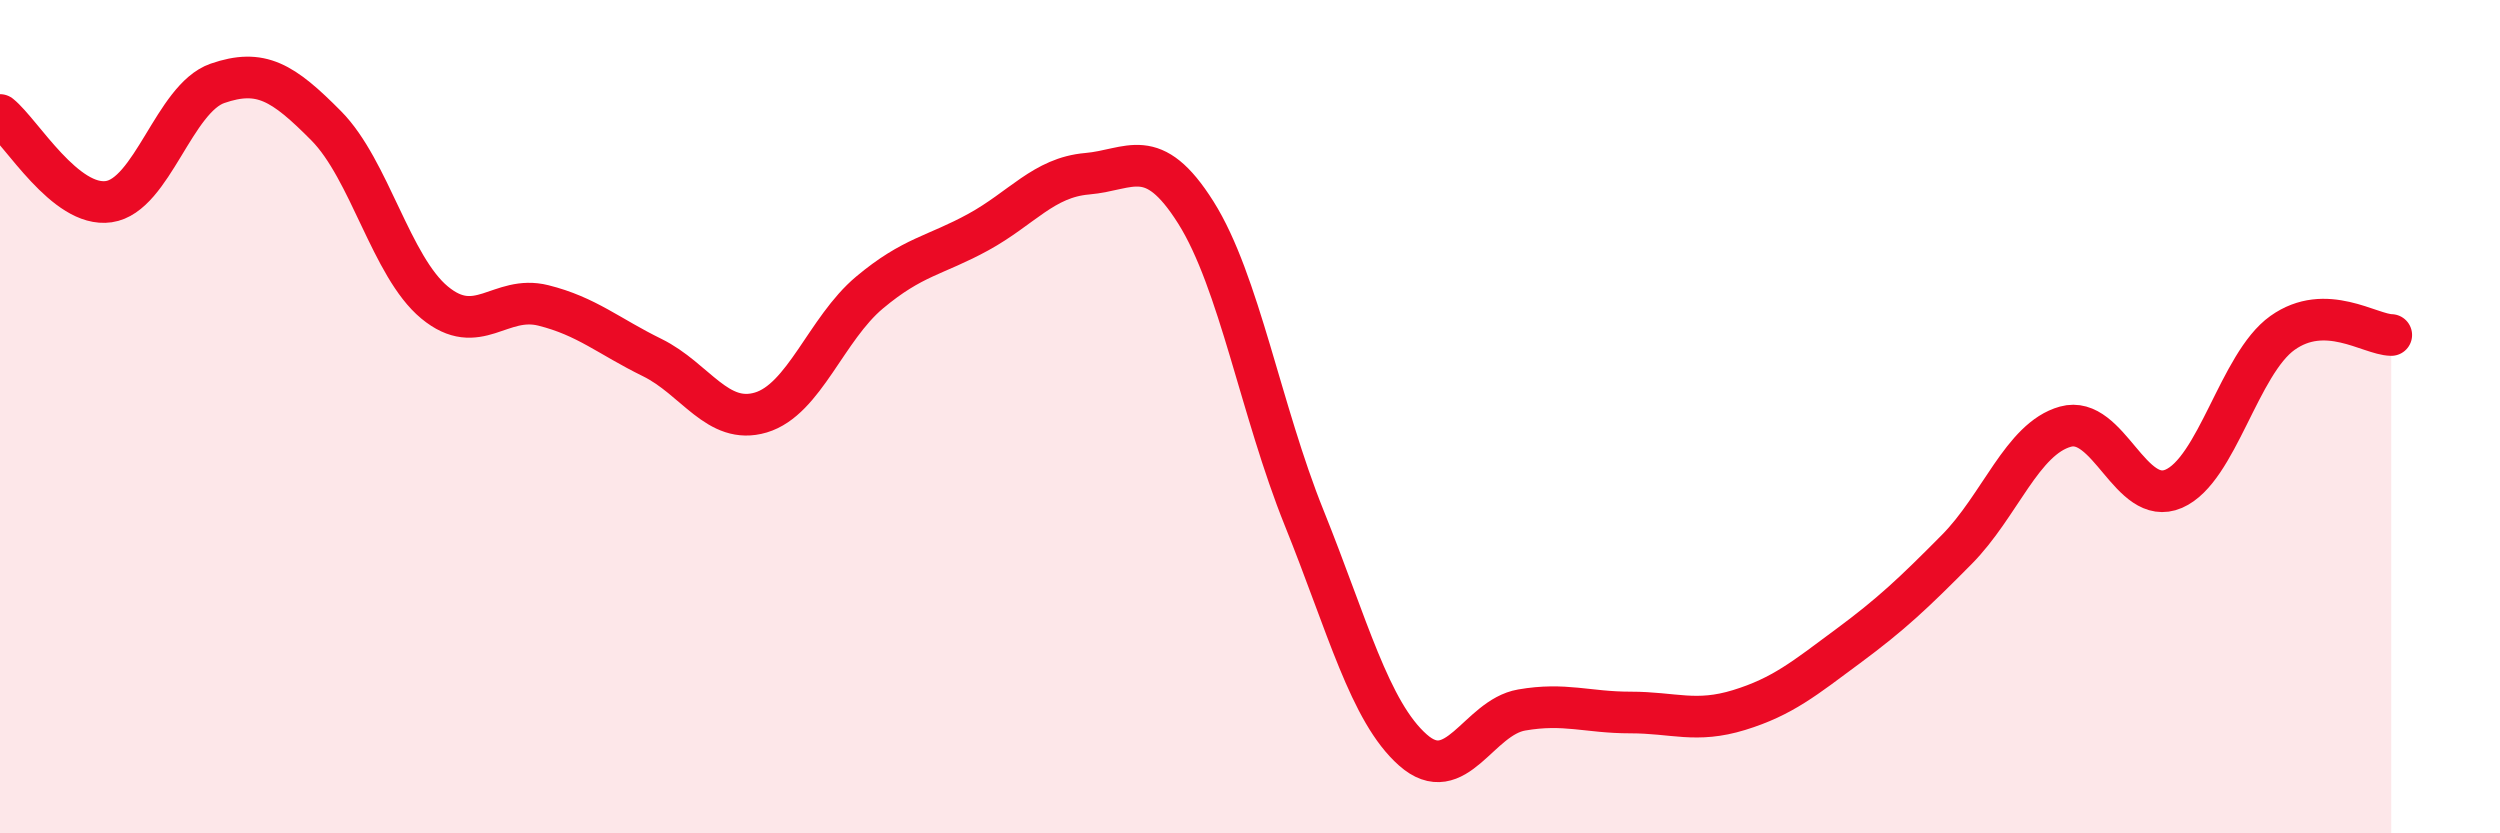
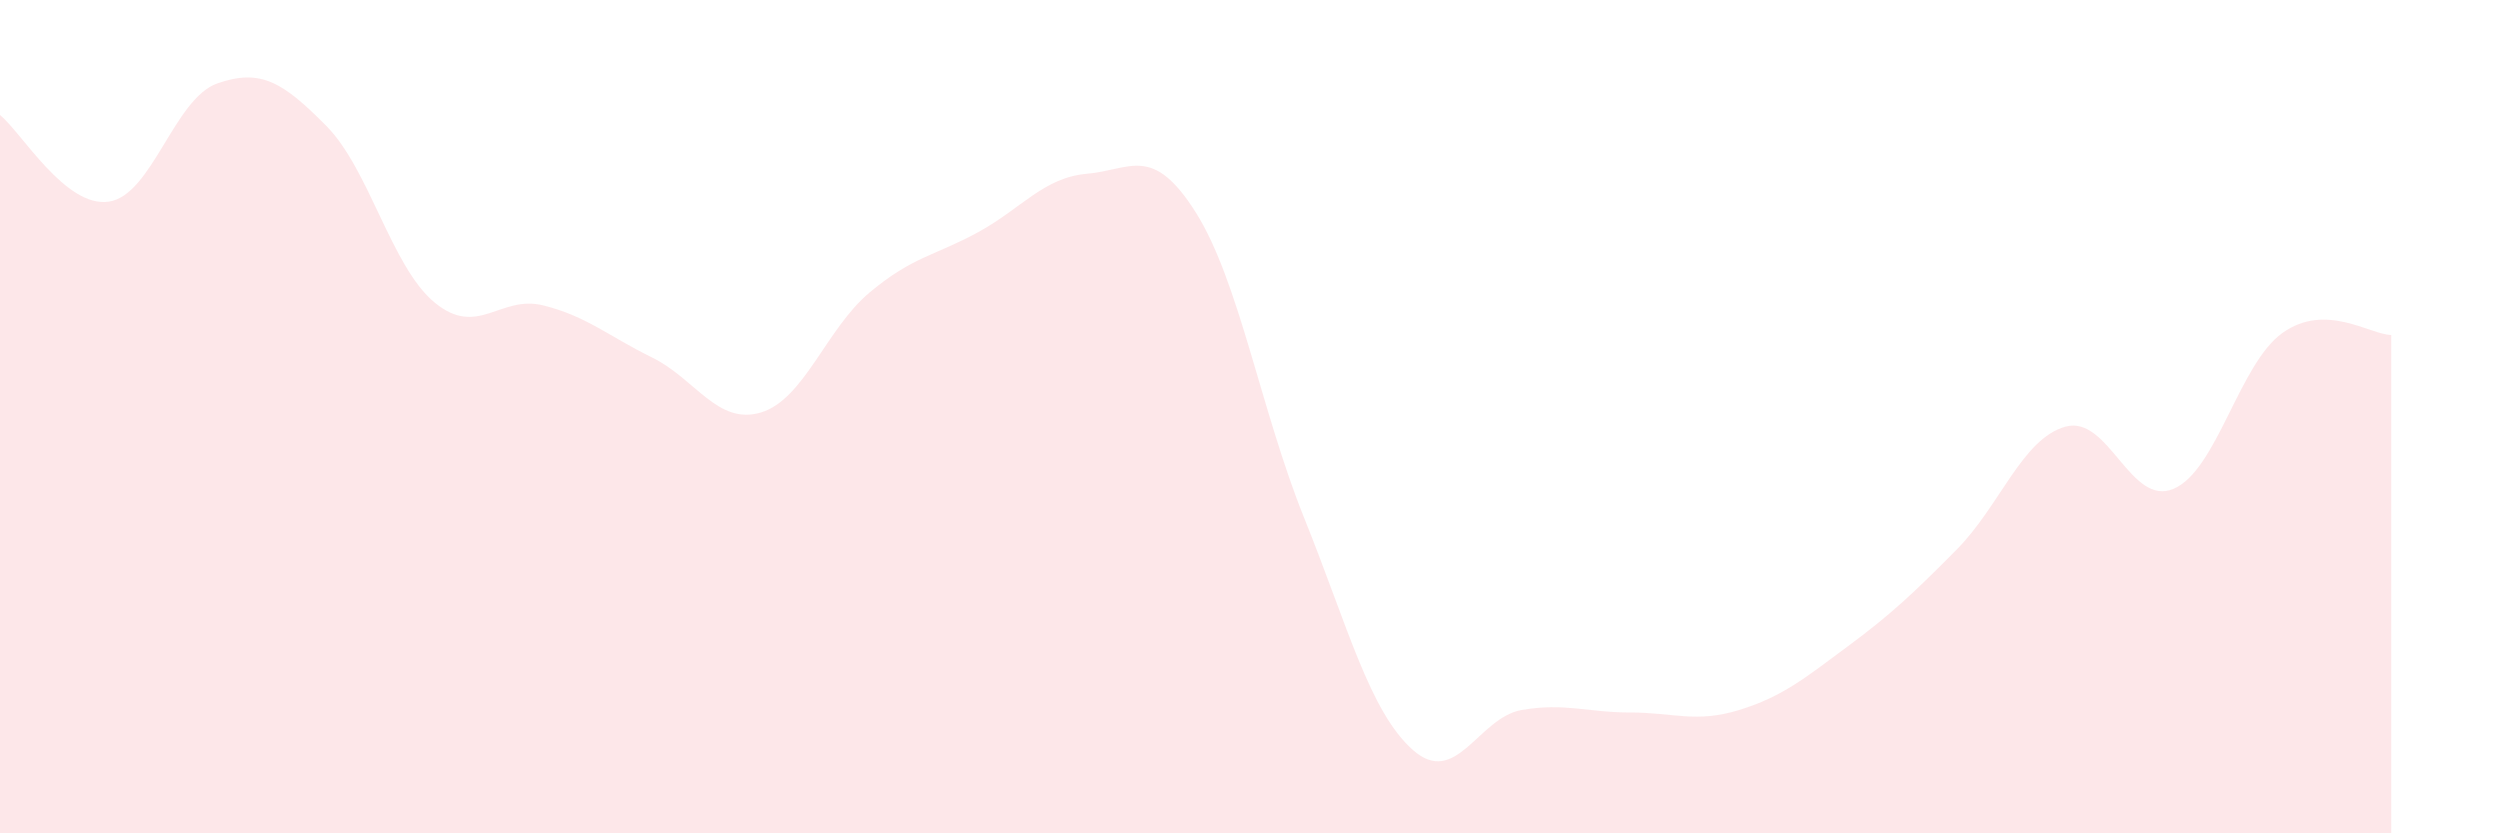
<svg xmlns="http://www.w3.org/2000/svg" width="60" height="20" viewBox="0 0 60 20">
  <path d="M 0,2.76 C 0.52,3.18 1.57,4.99 2.61,4.84 C 3.65,4.69 4.18,2.36 5.22,2 C 6.26,1.64 6.79,1.97 7.83,3.02 C 8.87,4.07 9.39,6.4 10.43,7.26 C 11.47,8.12 12,7.07 13.04,7.33 C 14.08,7.59 14.61,8.07 15.65,8.58 C 16.69,9.09 17.22,10.21 18.26,9.9 C 19.3,9.59 19.83,7.89 20.87,7.02 C 21.91,6.15 22.44,6.14 23.48,5.57 C 24.52,5 25.05,4.26 26.09,4.17 C 27.13,4.08 27.66,3.45 28.7,5.1 C 29.74,6.75 30.26,9.85 31.3,12.43 C 32.34,15.01 32.87,17.08 33.91,18 C 34.95,18.92 35.48,17.22 36.52,17.04 C 37.56,16.86 38.09,17.1 39.13,17.1 C 40.17,17.1 40.7,17.36 41.74,17.04 C 42.78,16.72 43.31,16.28 44.35,15.51 C 45.39,14.74 45.92,14.24 46.96,13.19 C 48,12.14 48.53,10.53 49.57,10.24 C 50.61,9.95 51.13,12.18 52.17,11.73 C 53.21,11.28 53.74,8.73 54.78,7.99 C 55.82,7.25 56.87,8.03 57.39,8.04L57.39 20L0 20Z" fill="#EB0A25" opacity="0.1" stroke-linecap="round" stroke-linejoin="round" />
-   <path d="M 0,2.76 C 0.52,3.18 1.57,4.99 2.61,4.84 C 3.65,4.69 4.18,2.36 5.22,2 C 6.26,1.64 6.79,1.97 7.83,3.02 C 8.87,4.07 9.39,6.4 10.43,7.26 C 11.47,8.12 12,7.07 13.04,7.33 C 14.08,7.59 14.61,8.07 15.65,8.58 C 16.69,9.09 17.22,10.21 18.26,9.9 C 19.3,9.59 19.83,7.89 20.87,7.02 C 21.91,6.15 22.44,6.14 23.48,5.57 C 24.52,5 25.05,4.26 26.09,4.17 C 27.13,4.08 27.66,3.45 28.7,5.1 C 29.74,6.75 30.26,9.85 31.3,12.43 C 32.34,15.01 32.87,17.08 33.91,18 C 34.95,18.92 35.48,17.22 36.52,17.04 C 37.56,16.86 38.09,17.1 39.13,17.1 C 40.17,17.1 40.7,17.36 41.74,17.04 C 42.78,16.72 43.31,16.28 44.35,15.51 C 45.39,14.74 45.92,14.24 46.96,13.19 C 48,12.14 48.53,10.53 49.57,10.24 C 50.61,9.95 51.13,12.18 52.17,11.73 C 53.21,11.28 53.74,8.73 54.78,7.99 C 55.82,7.25 56.87,8.03 57.39,8.04" stroke="#EB0A25" stroke-width="1" fill="none" stroke-linecap="round" stroke-linejoin="round" />
</svg>